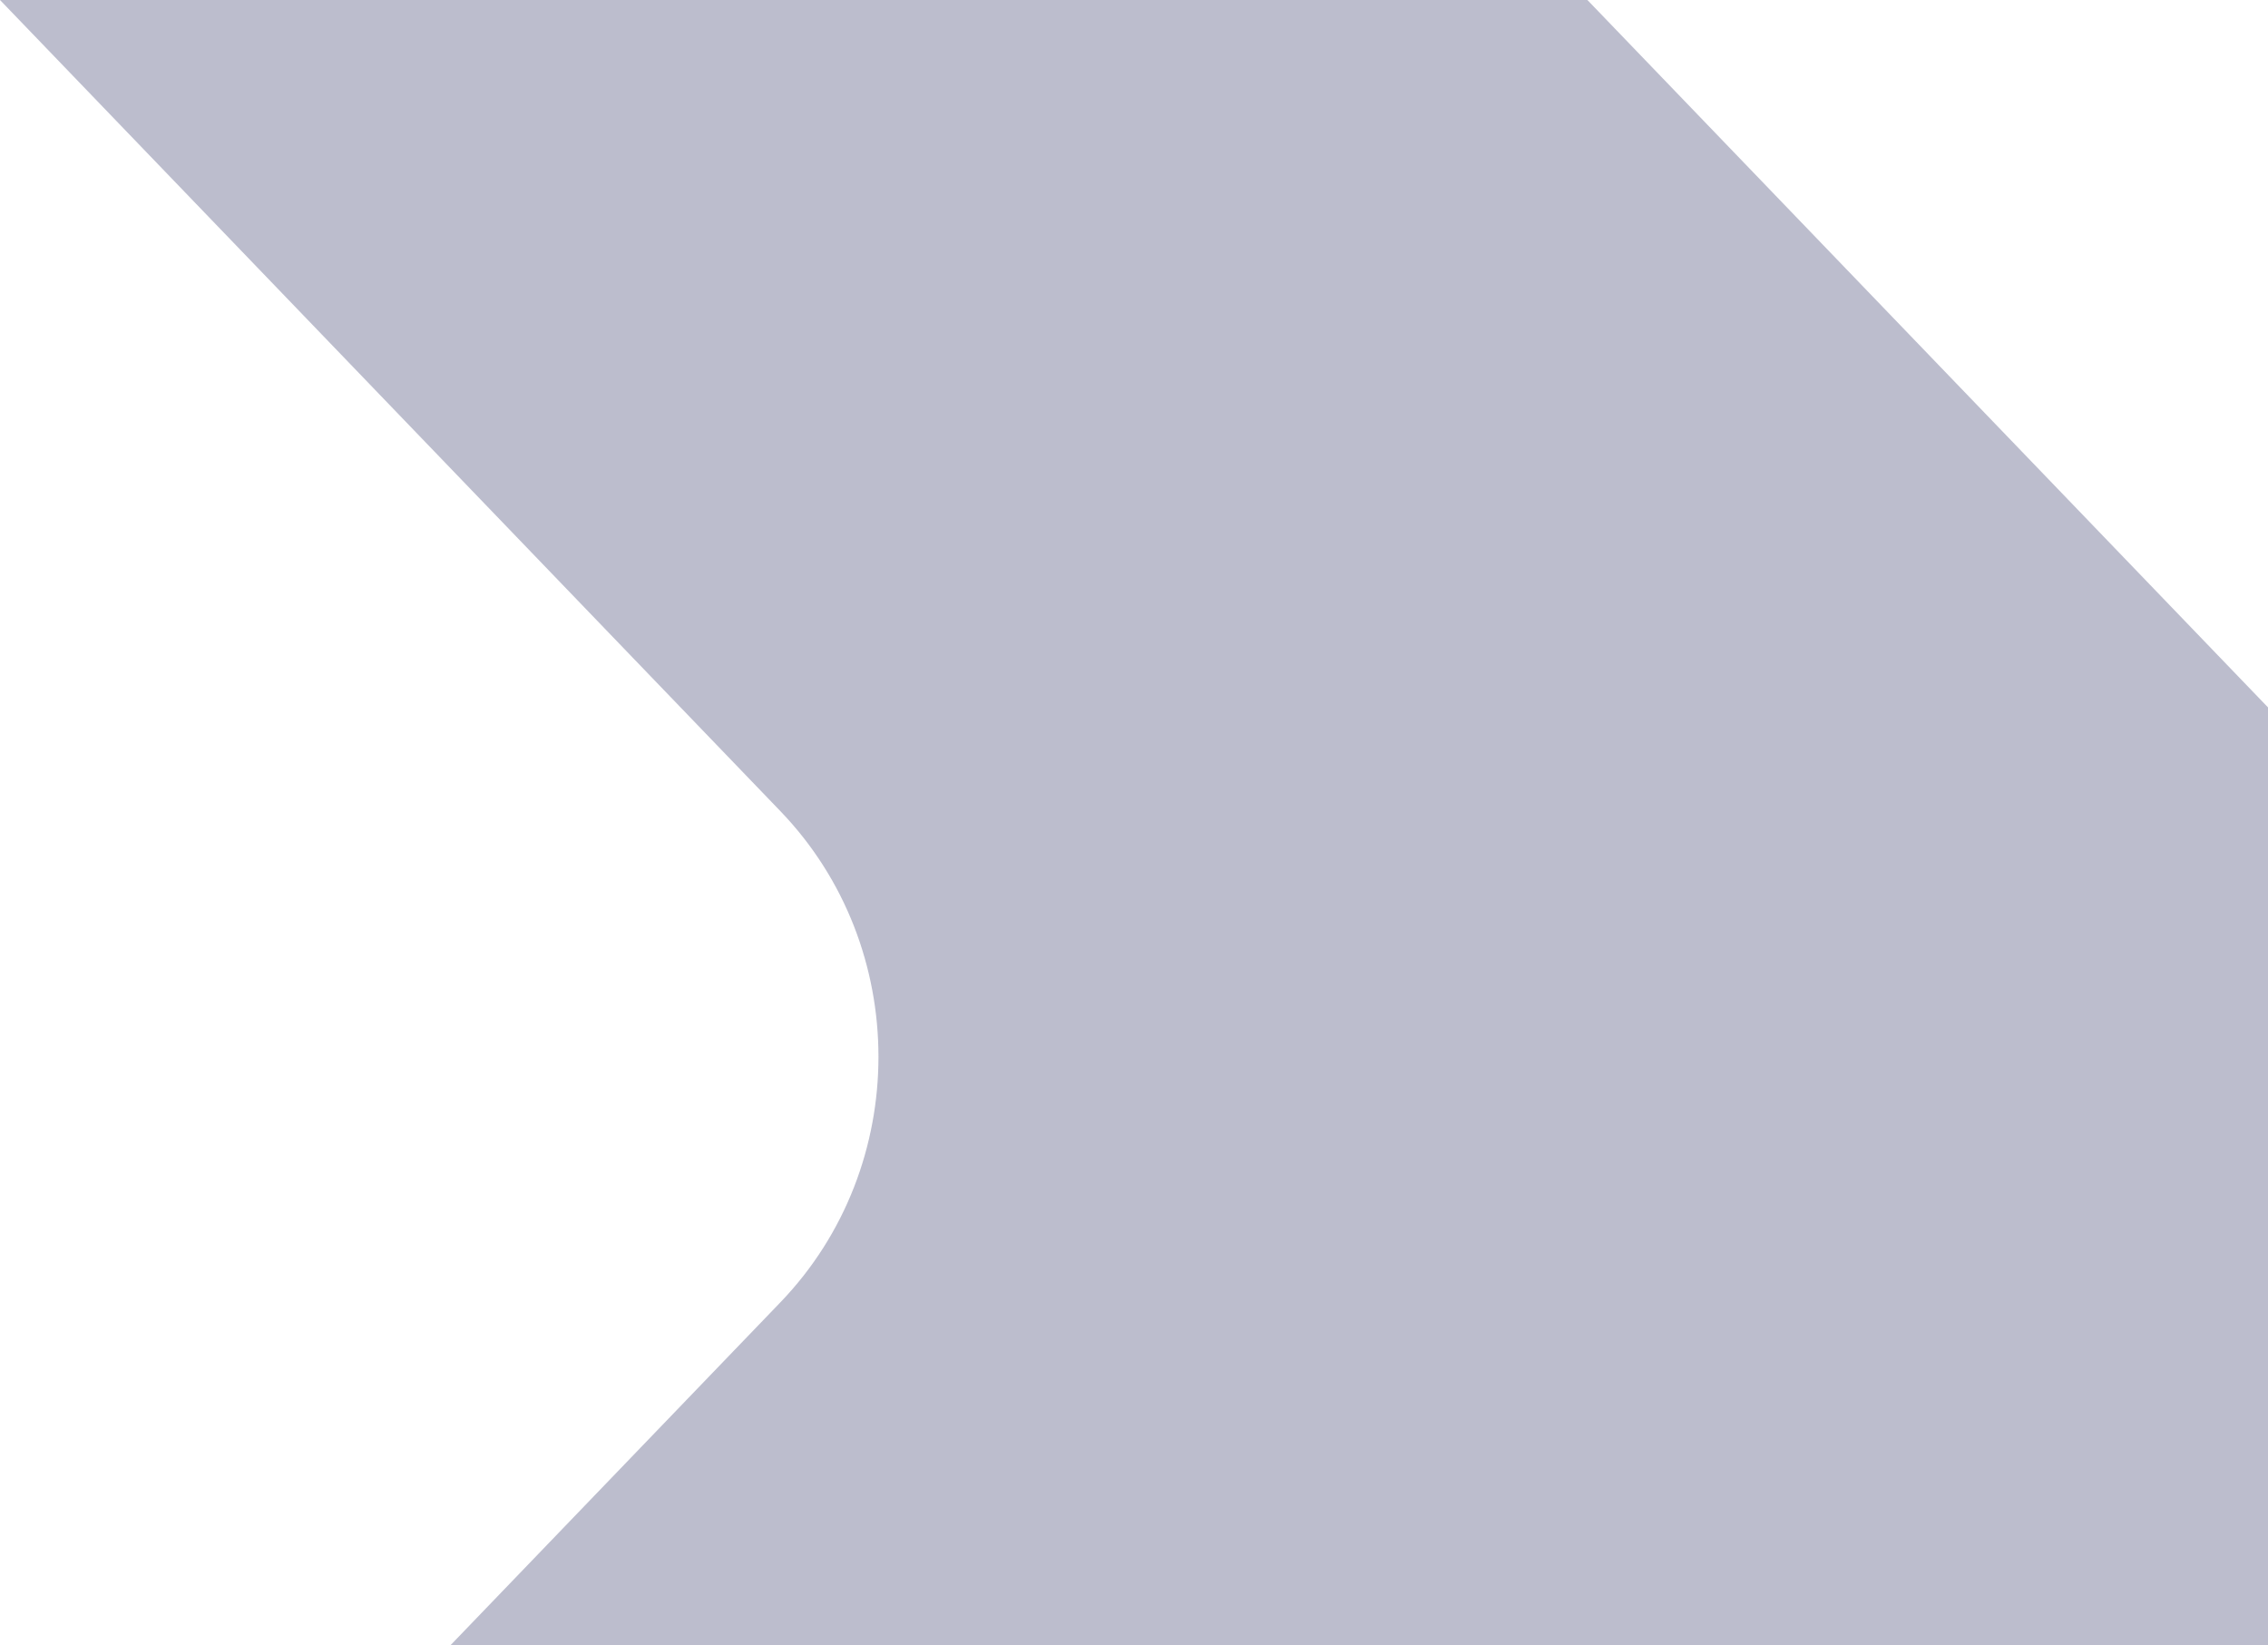
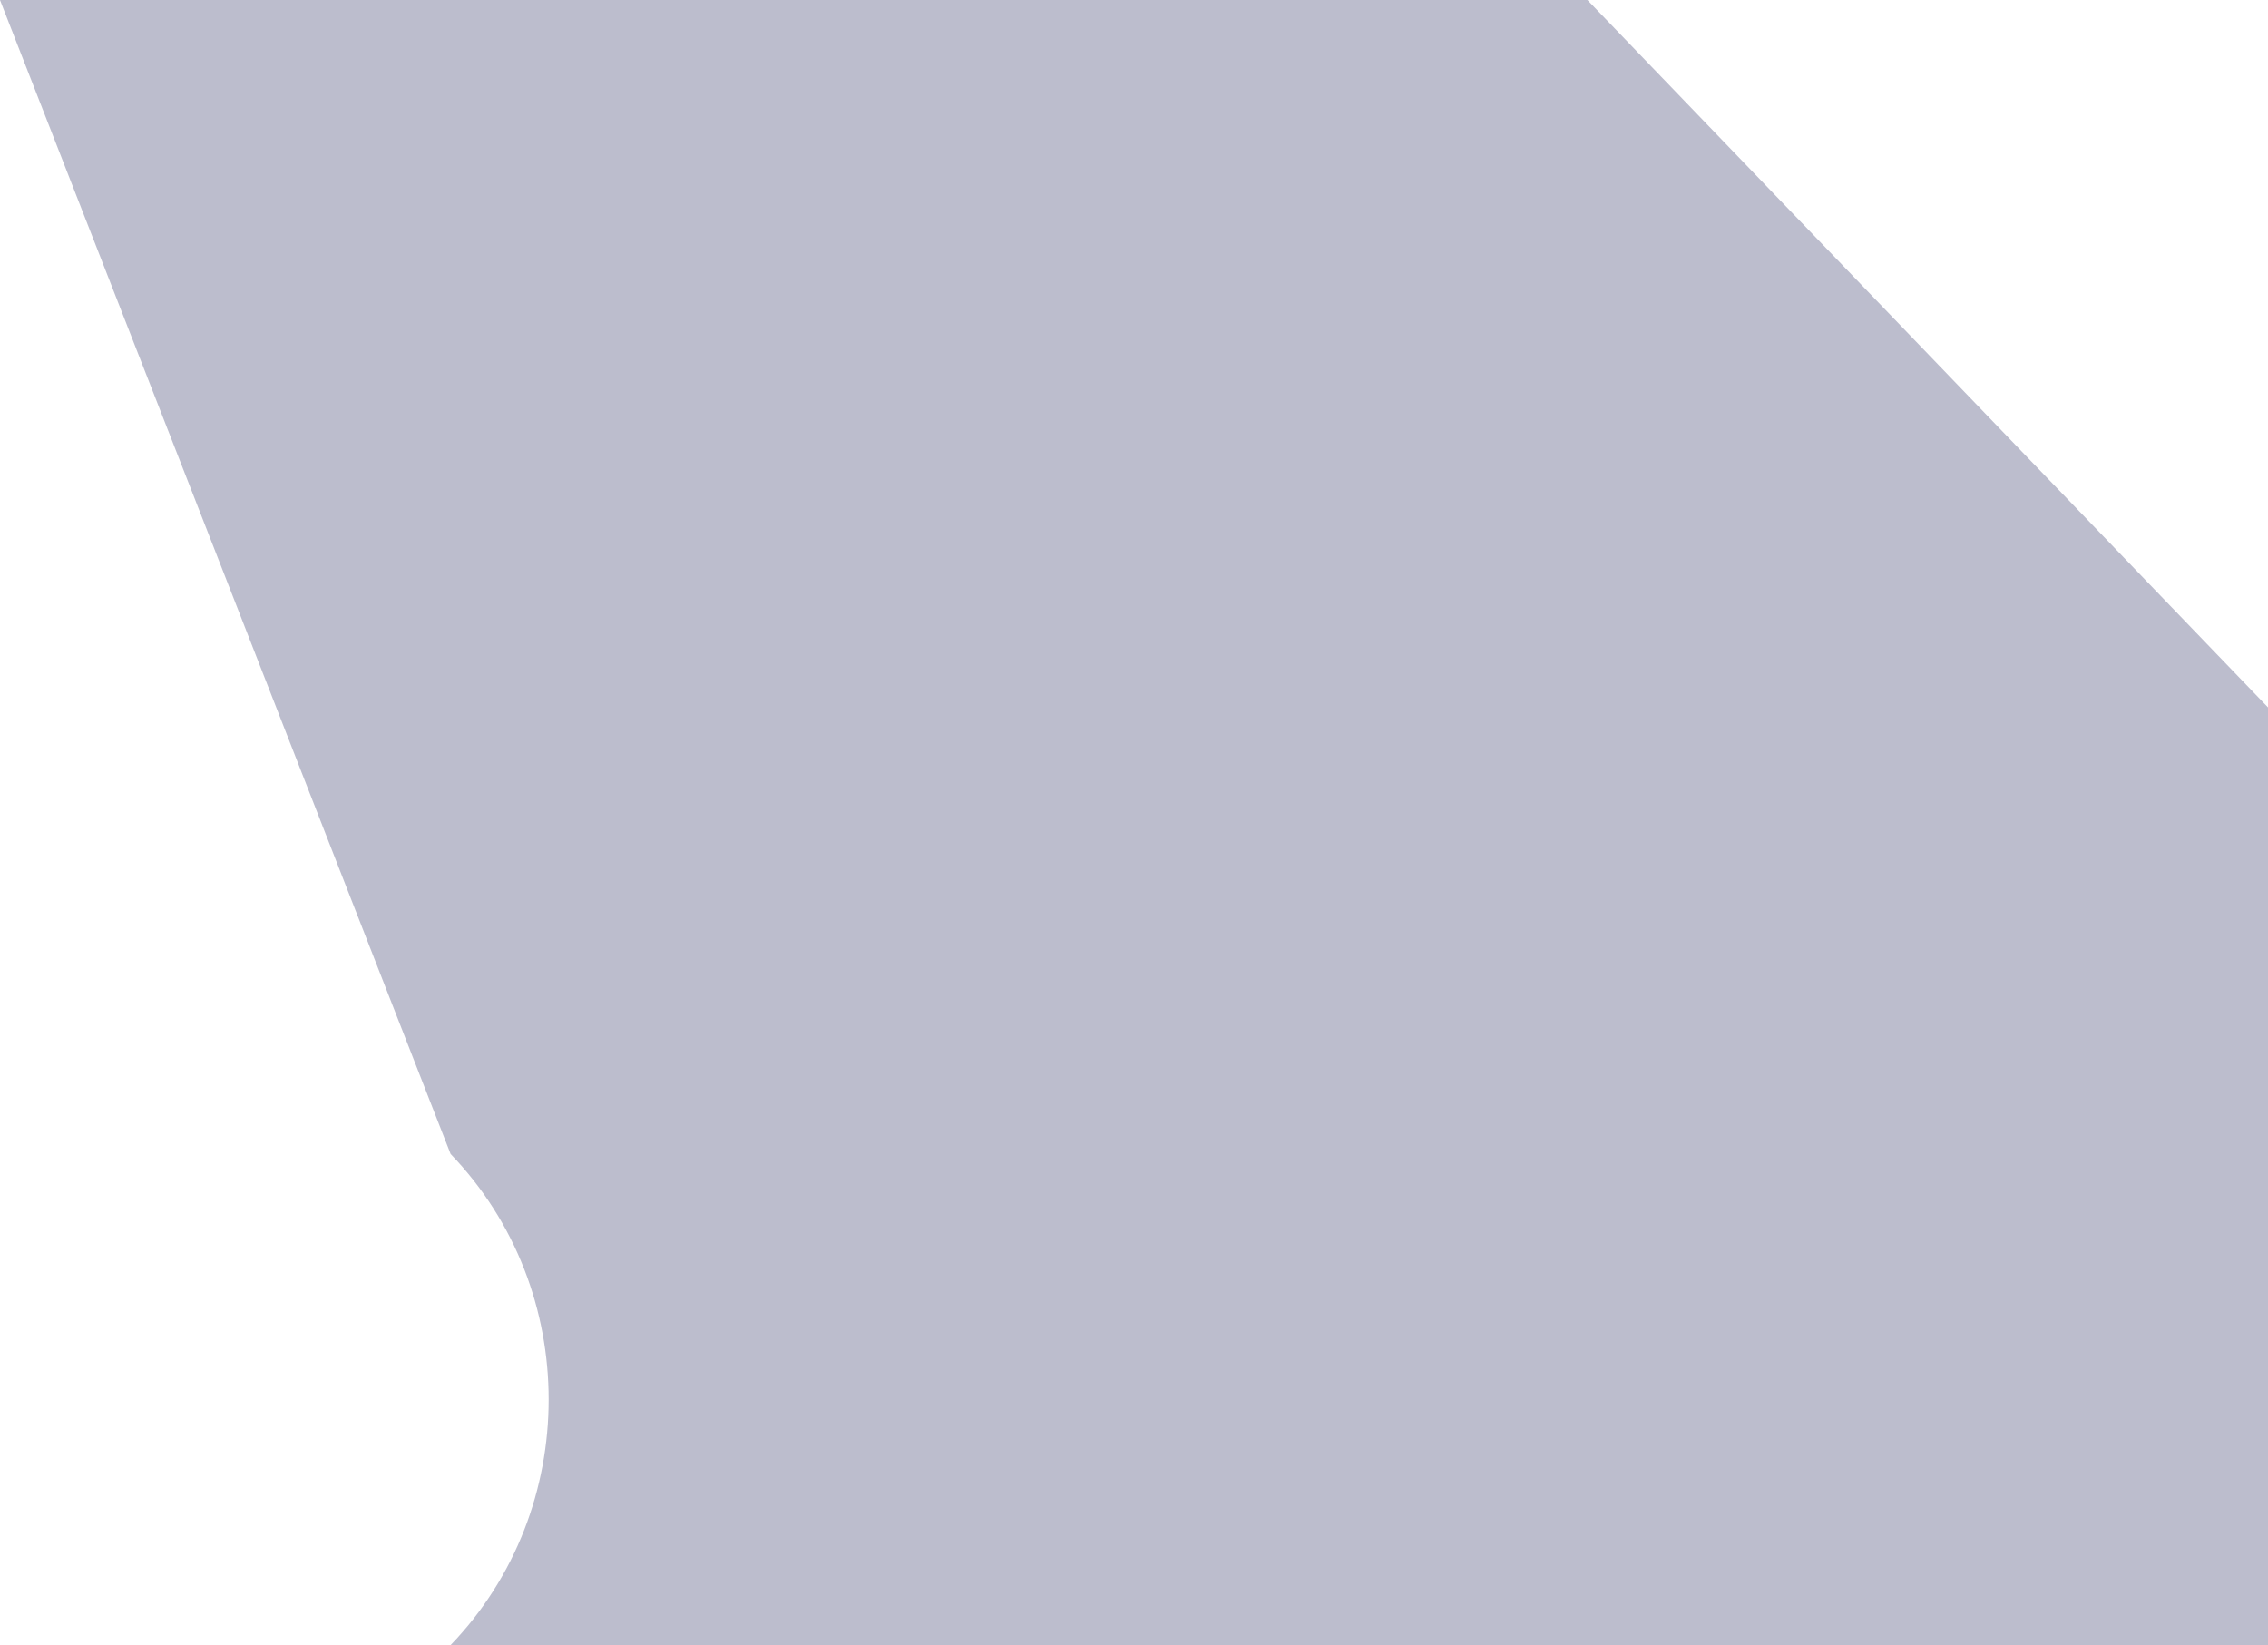
<svg xmlns="http://www.w3.org/2000/svg" viewBox="0 0 1103.08 800">
  <defs>
    <style>.cls-1{isolation:isolate;}.cls-2{fill:#11134d;opacity:0.28;mix-blend-mode:screen;}</style>
  </defs>
  <g class="cls-1">
    <g id="Layer_2" data-name="Layer 2">
      <g id="Layer_1-2" data-name="Layer 1">
-         <path class="cls-2" d="M1103.08,344V800H219.16L379.57,633.3c63.58-66.08,63.58-172.75,0-238.83L0,0H772.06Z" />
+         <path class="cls-2" d="M1103.08,344V800H219.16c63.58-66.08,63.58-172.75,0-238.83L0,0H772.06Z" />
      </g>
    </g>
  </g>
</svg>